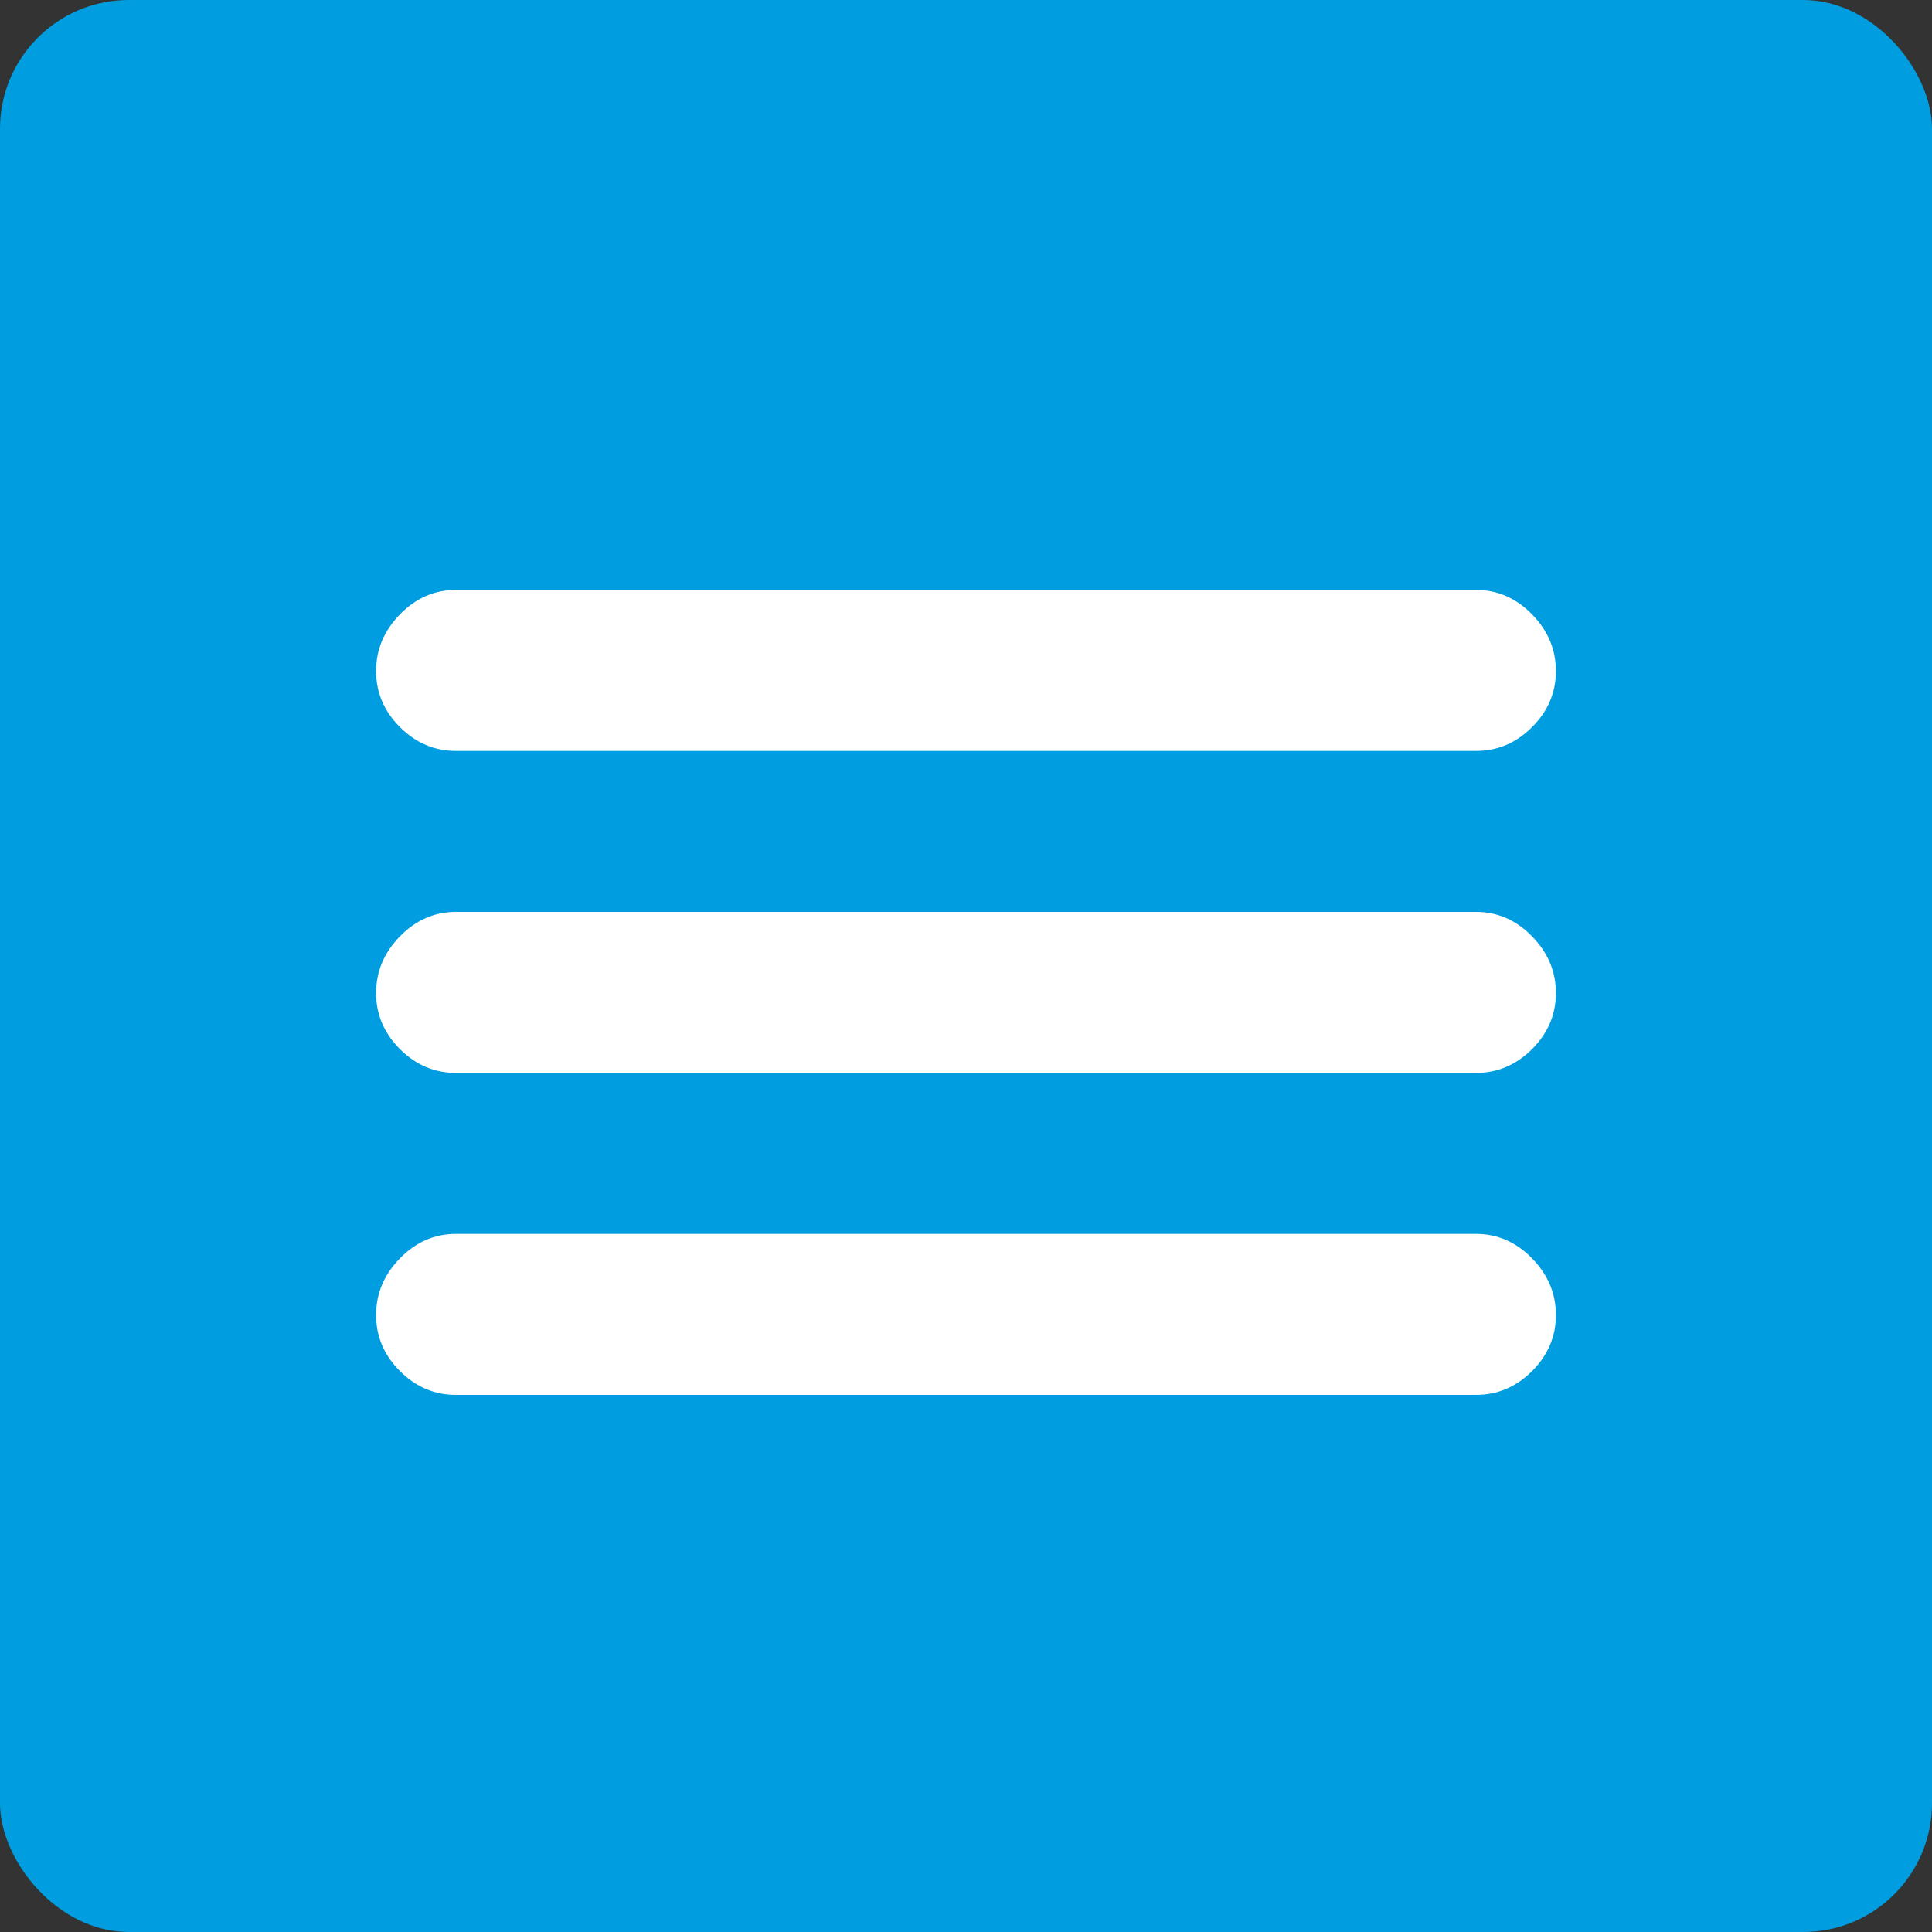
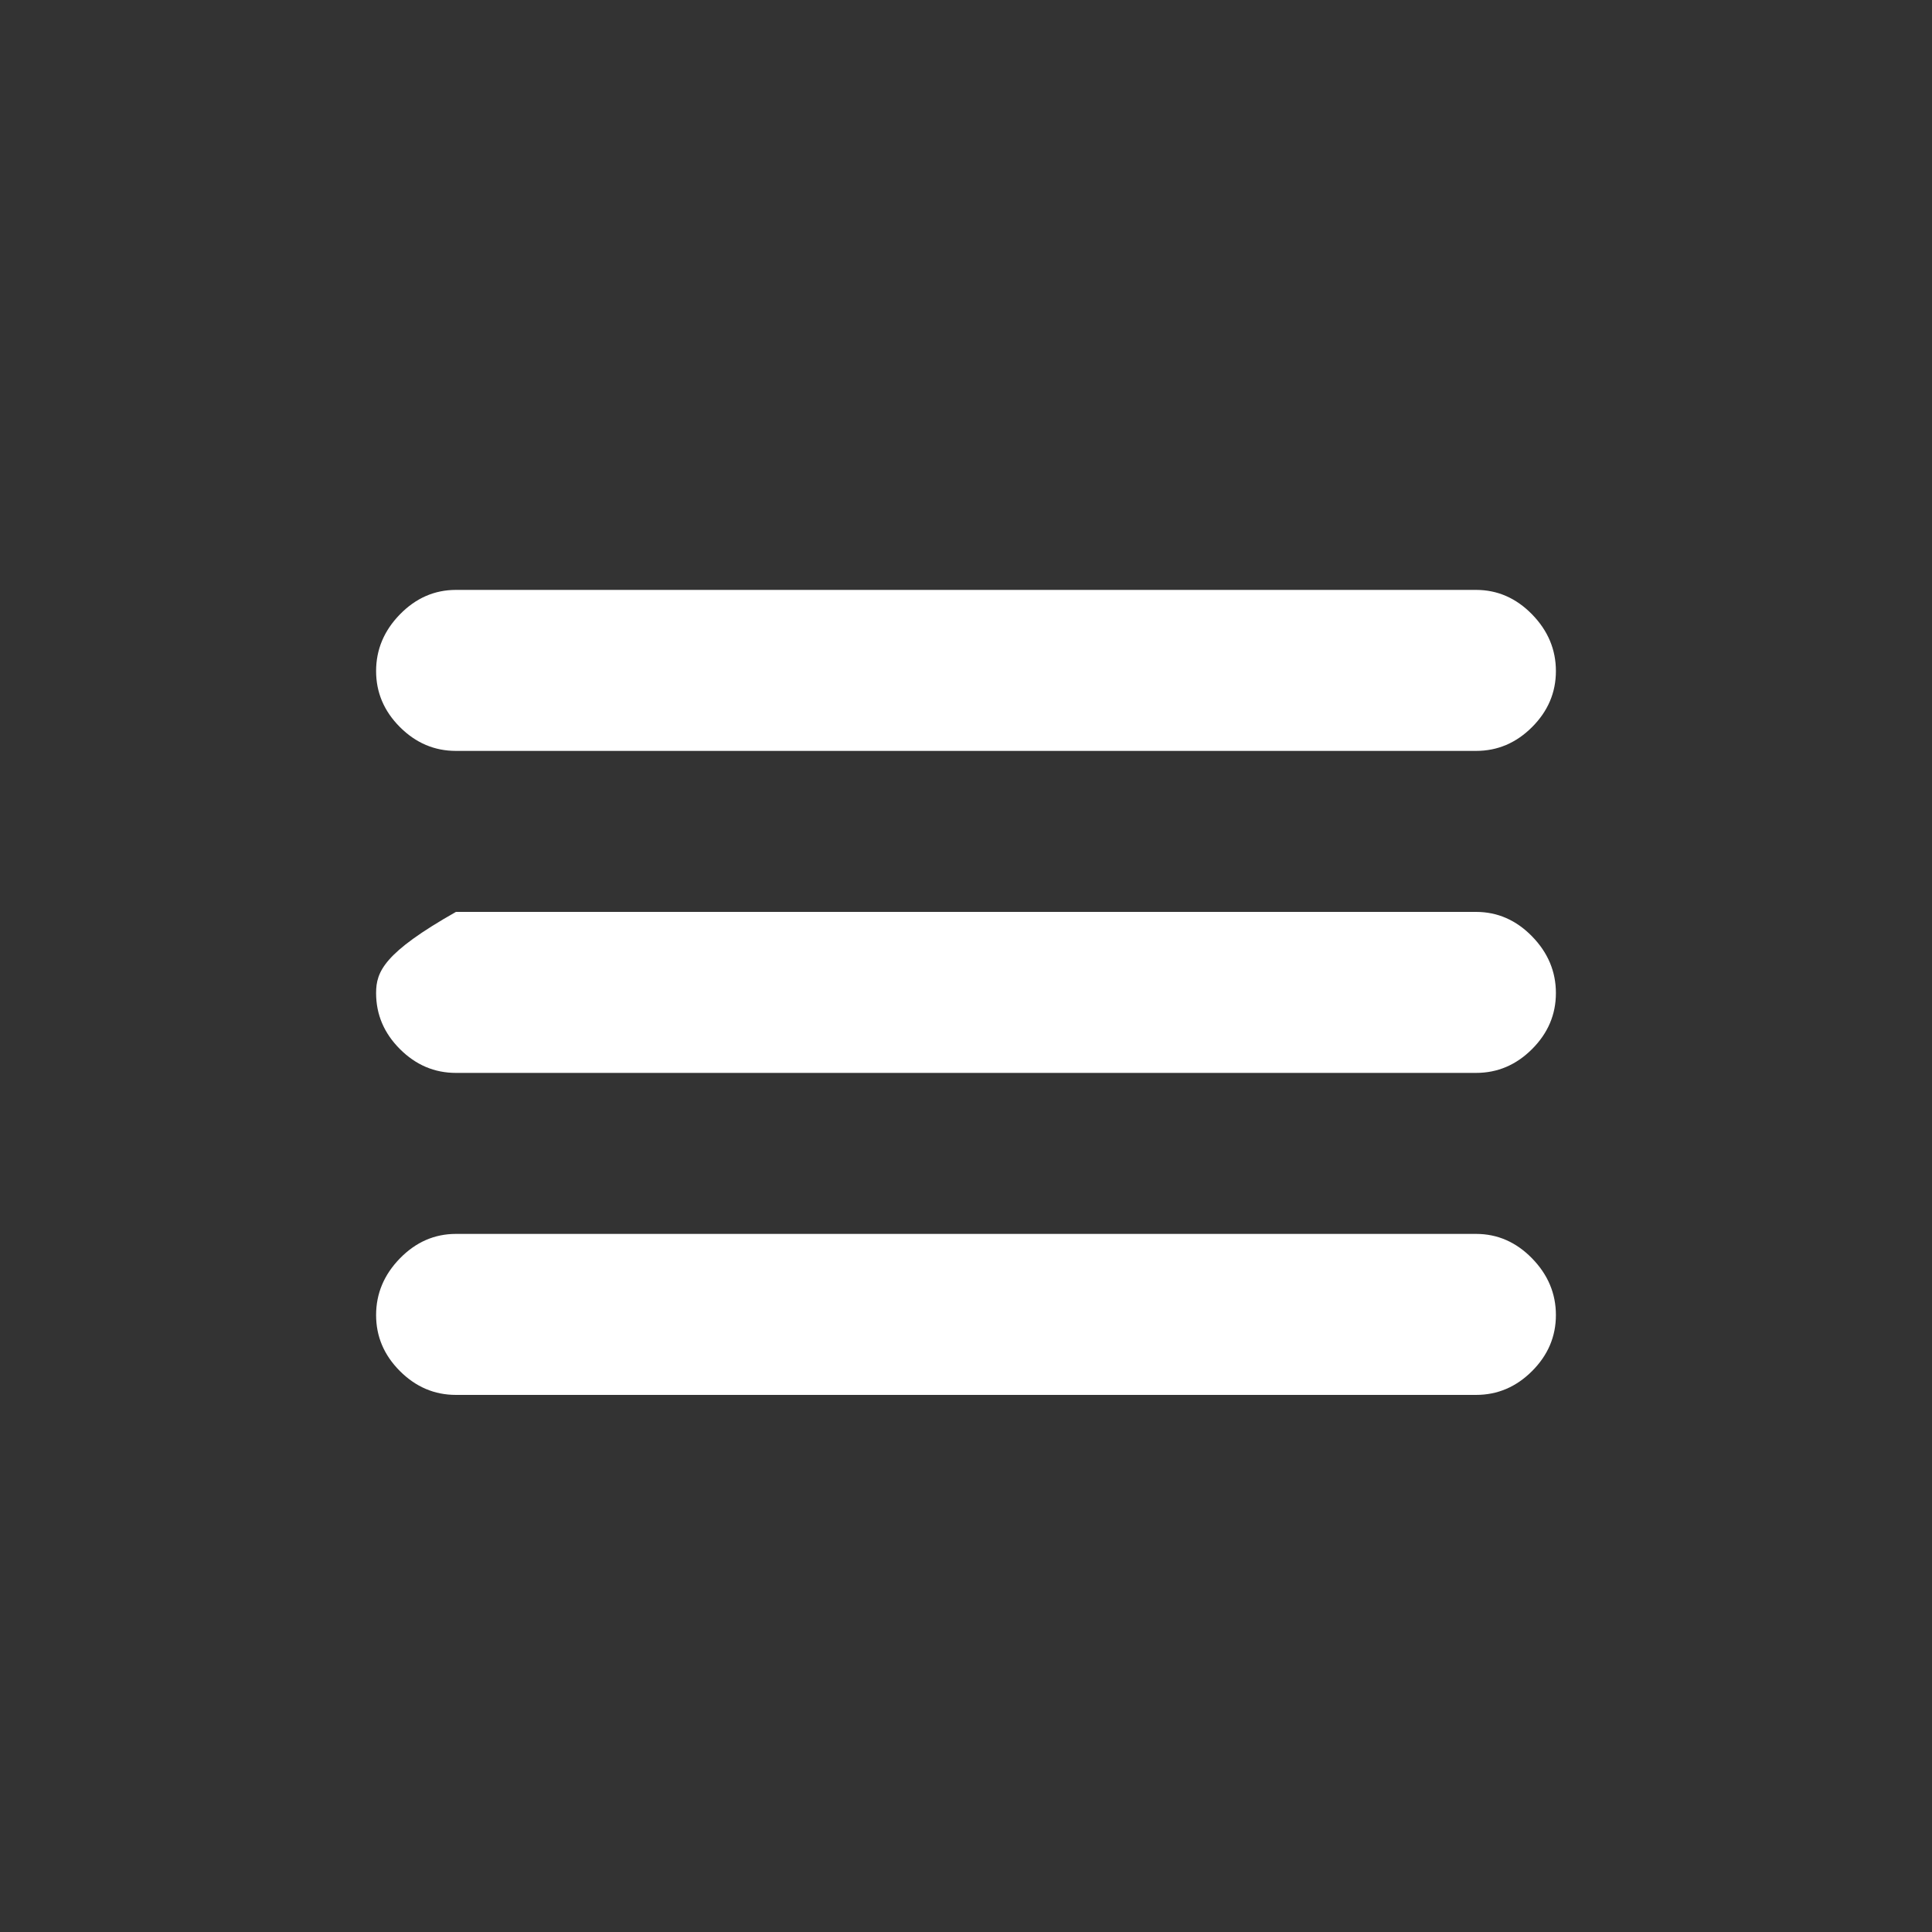
<svg xmlns="http://www.w3.org/2000/svg" width="30" height="30" viewBox="0 0 30 30" fill="none">
  <rect x="0" y="0" width="30" height="30" fill="#333333" stroke="none" />
-   <rect width="30" height="30" rx="2" fill="#009EE0" />
-   <path d="M7.08 11.66H22.92C23.253 11.66 23.543 11.537 23.79 11.29C24.037 11.043 24.16 10.753 24.16 10.42C24.16 10.087 24.037 9.793 23.79 9.54C23.543 9.287 23.253 9.16 22.92 9.16H7.08C6.747 9.16 6.457 9.287 6.21 9.54C5.963 9.793 5.84 10.087 5.84 10.42C5.84 10.753 5.963 11.043 6.21 11.29C6.457 11.537 6.747 11.66 7.08 11.66ZM7.08 16.66H22.92C23.253 16.66 23.543 16.537 23.79 16.29C24.037 16.043 24.16 15.753 24.16 15.42C24.16 15.087 24.037 14.793 23.79 14.54C23.543 14.287 23.253 14.16 22.92 14.16H7.08C6.747 14.16 6.457 14.287 6.21 14.54C5.963 14.793 5.84 15.087 5.84 15.42C5.84 15.753 5.963 16.043 6.21 16.29C6.457 16.537 6.747 16.66 7.08 16.66ZM7.08 21.66H22.92C23.253 21.66 23.543 21.537 23.79 21.29C24.037 21.043 24.16 20.753 24.16 20.42C24.16 20.087 24.037 19.793 23.79 19.54C23.543 19.287 23.253 19.16 22.92 19.16H7.08C6.747 19.16 6.457 19.287 6.21 19.54C5.963 19.793 5.84 20.087 5.84 20.42C5.84 20.753 5.963 21.043 6.21 21.29C6.457 21.537 6.747 21.66 7.08 21.66Z" fill="white" />
+   <path d="M7.08 11.66H22.92C23.253 11.66 23.543 11.537 23.79 11.29C24.037 11.043 24.16 10.753 24.16 10.42C24.16 10.087 24.037 9.793 23.79 9.54C23.543 9.287 23.253 9.16 22.92 9.16H7.08C6.747 9.16 6.457 9.287 6.21 9.54C5.963 9.793 5.84 10.087 5.84 10.42C5.84 10.753 5.963 11.043 6.21 11.29C6.457 11.537 6.747 11.66 7.08 11.66ZM7.08 16.66H22.92C23.253 16.66 23.543 16.537 23.79 16.29C24.037 16.043 24.16 15.753 24.16 15.42C24.16 15.087 24.037 14.793 23.79 14.54C23.543 14.287 23.253 14.16 22.92 14.16H7.08C5.963 14.793 5.84 15.087 5.84 15.42C5.84 15.753 5.963 16.043 6.21 16.29C6.457 16.537 6.747 16.66 7.08 16.66ZM7.08 21.66H22.92C23.253 21.66 23.543 21.537 23.79 21.29C24.037 21.043 24.16 20.753 24.16 20.42C24.16 20.087 24.037 19.793 23.79 19.54C23.543 19.287 23.253 19.16 22.92 19.16H7.08C6.747 19.16 6.457 19.287 6.21 19.54C5.963 19.793 5.84 20.087 5.84 20.42C5.84 20.753 5.963 21.043 6.21 21.29C6.457 21.537 6.747 21.66 7.08 21.66Z" fill="white" />
</svg>